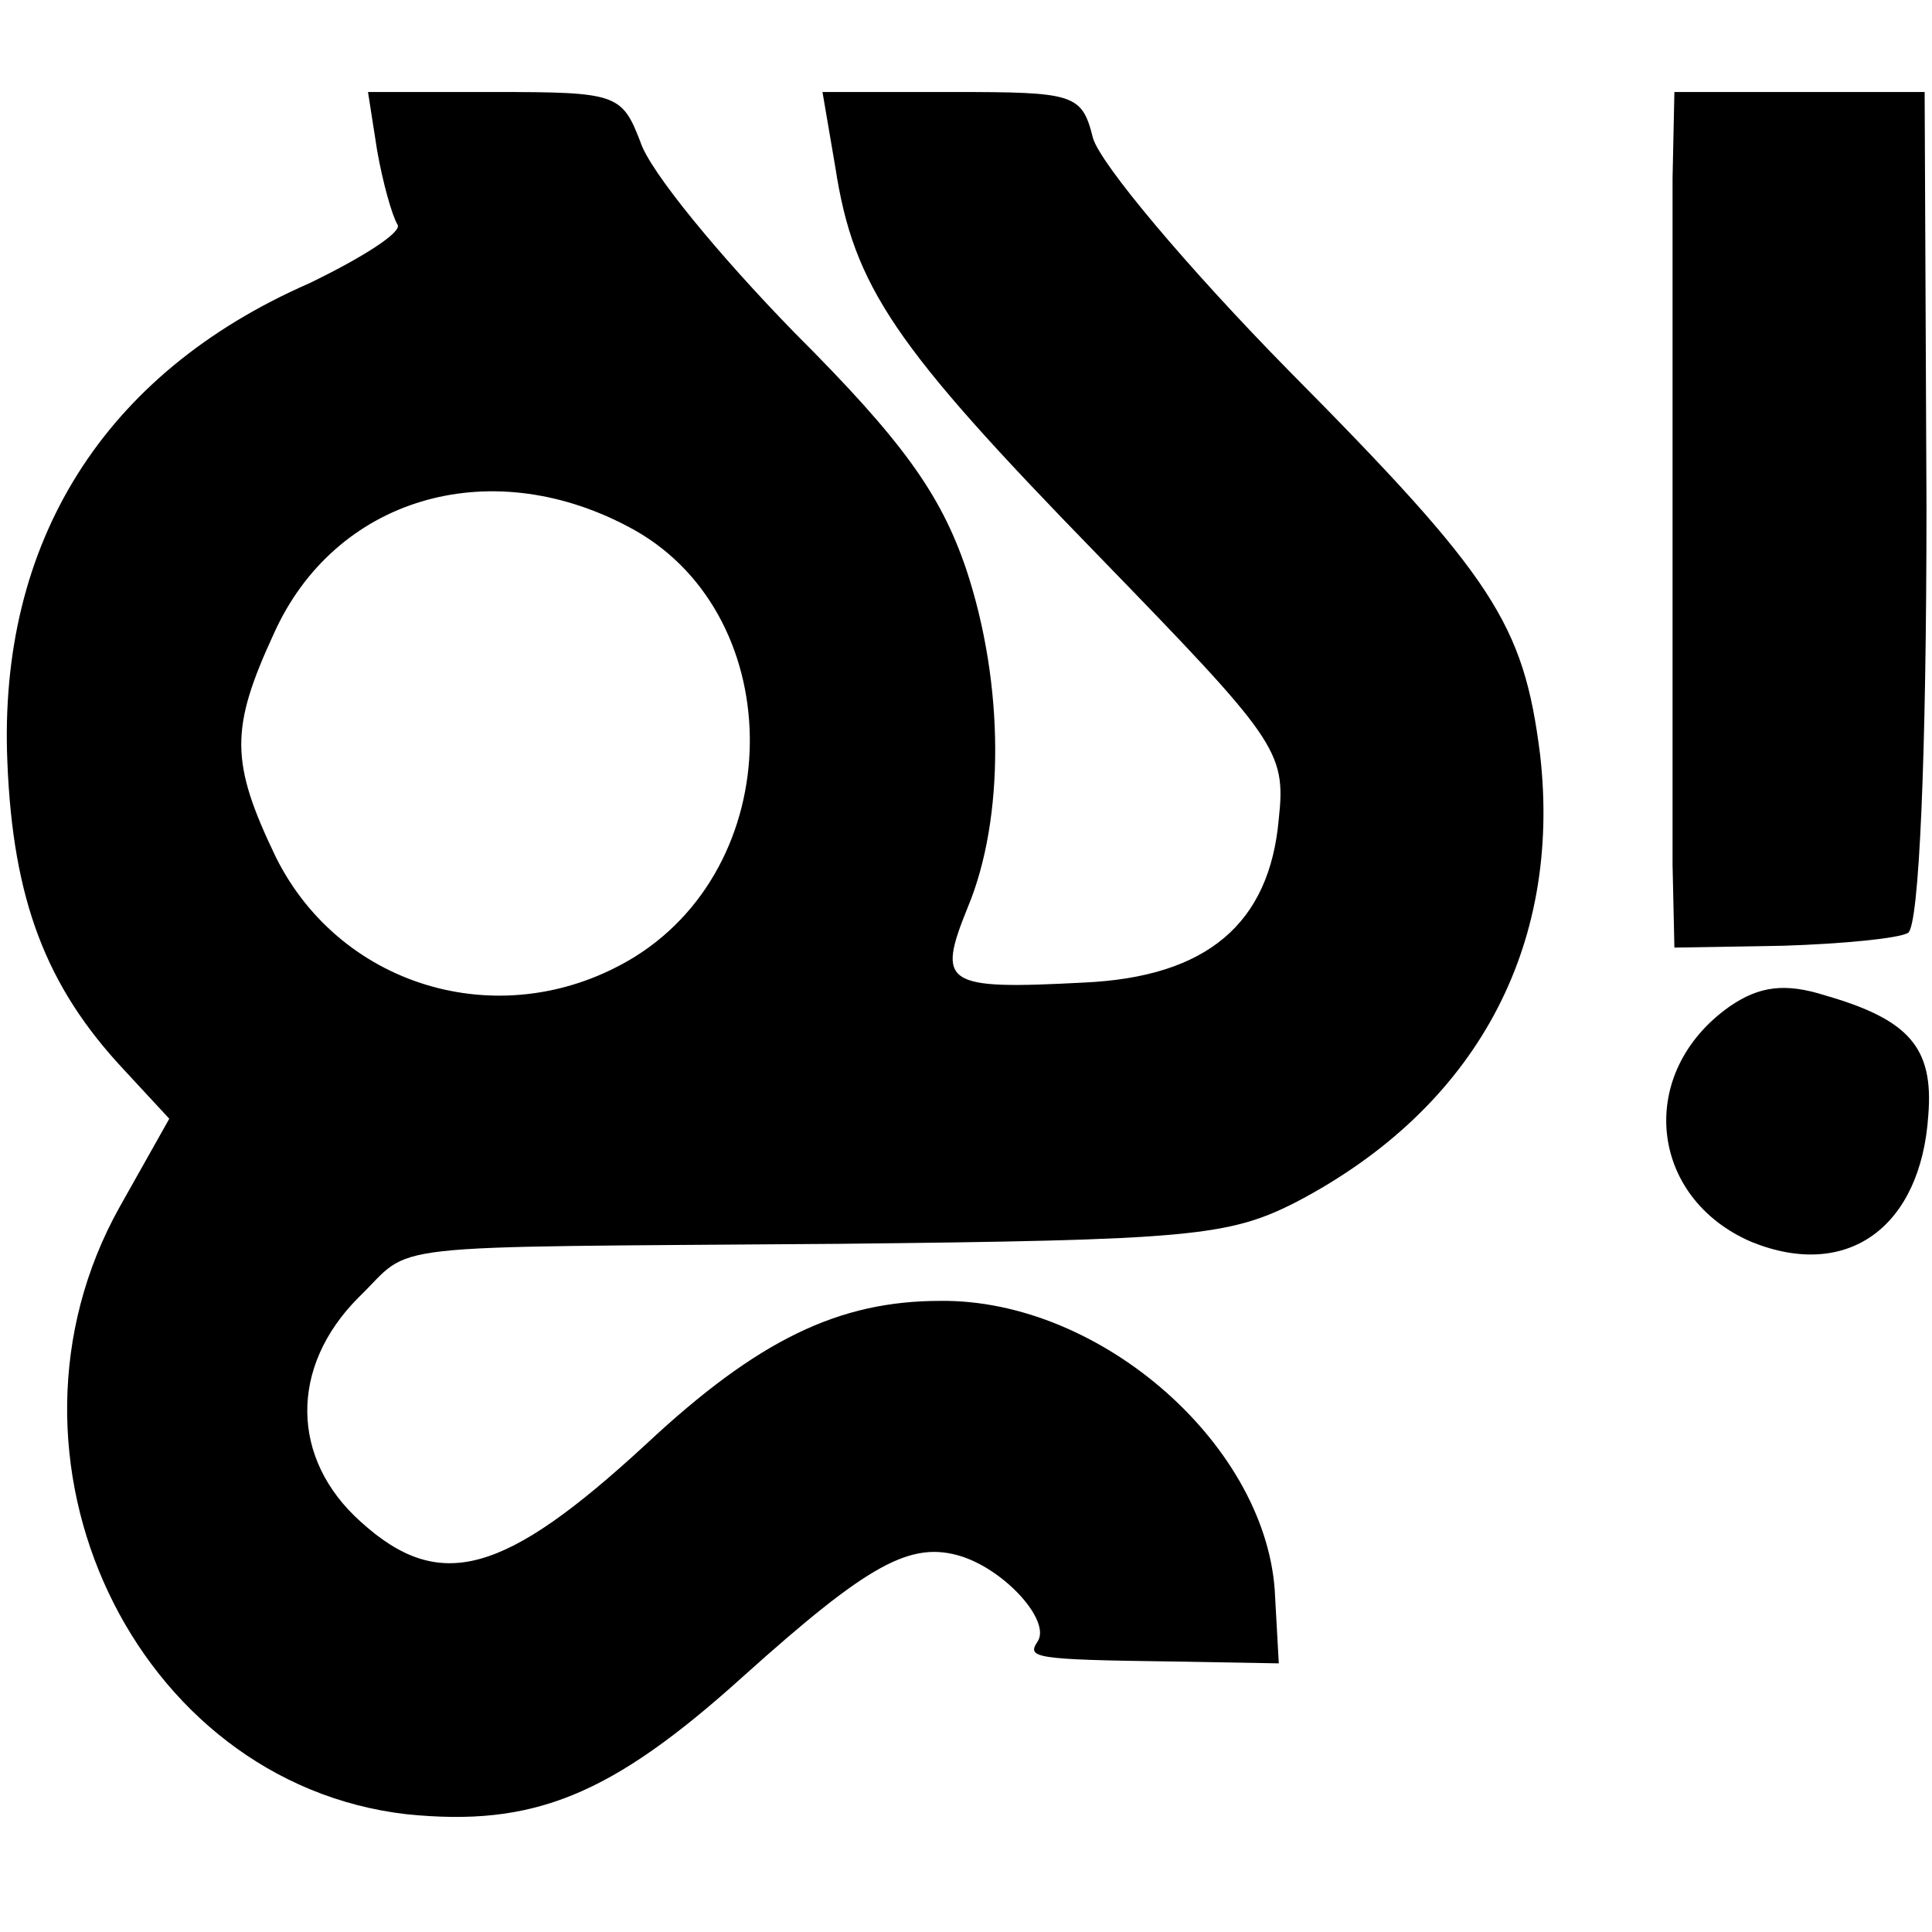
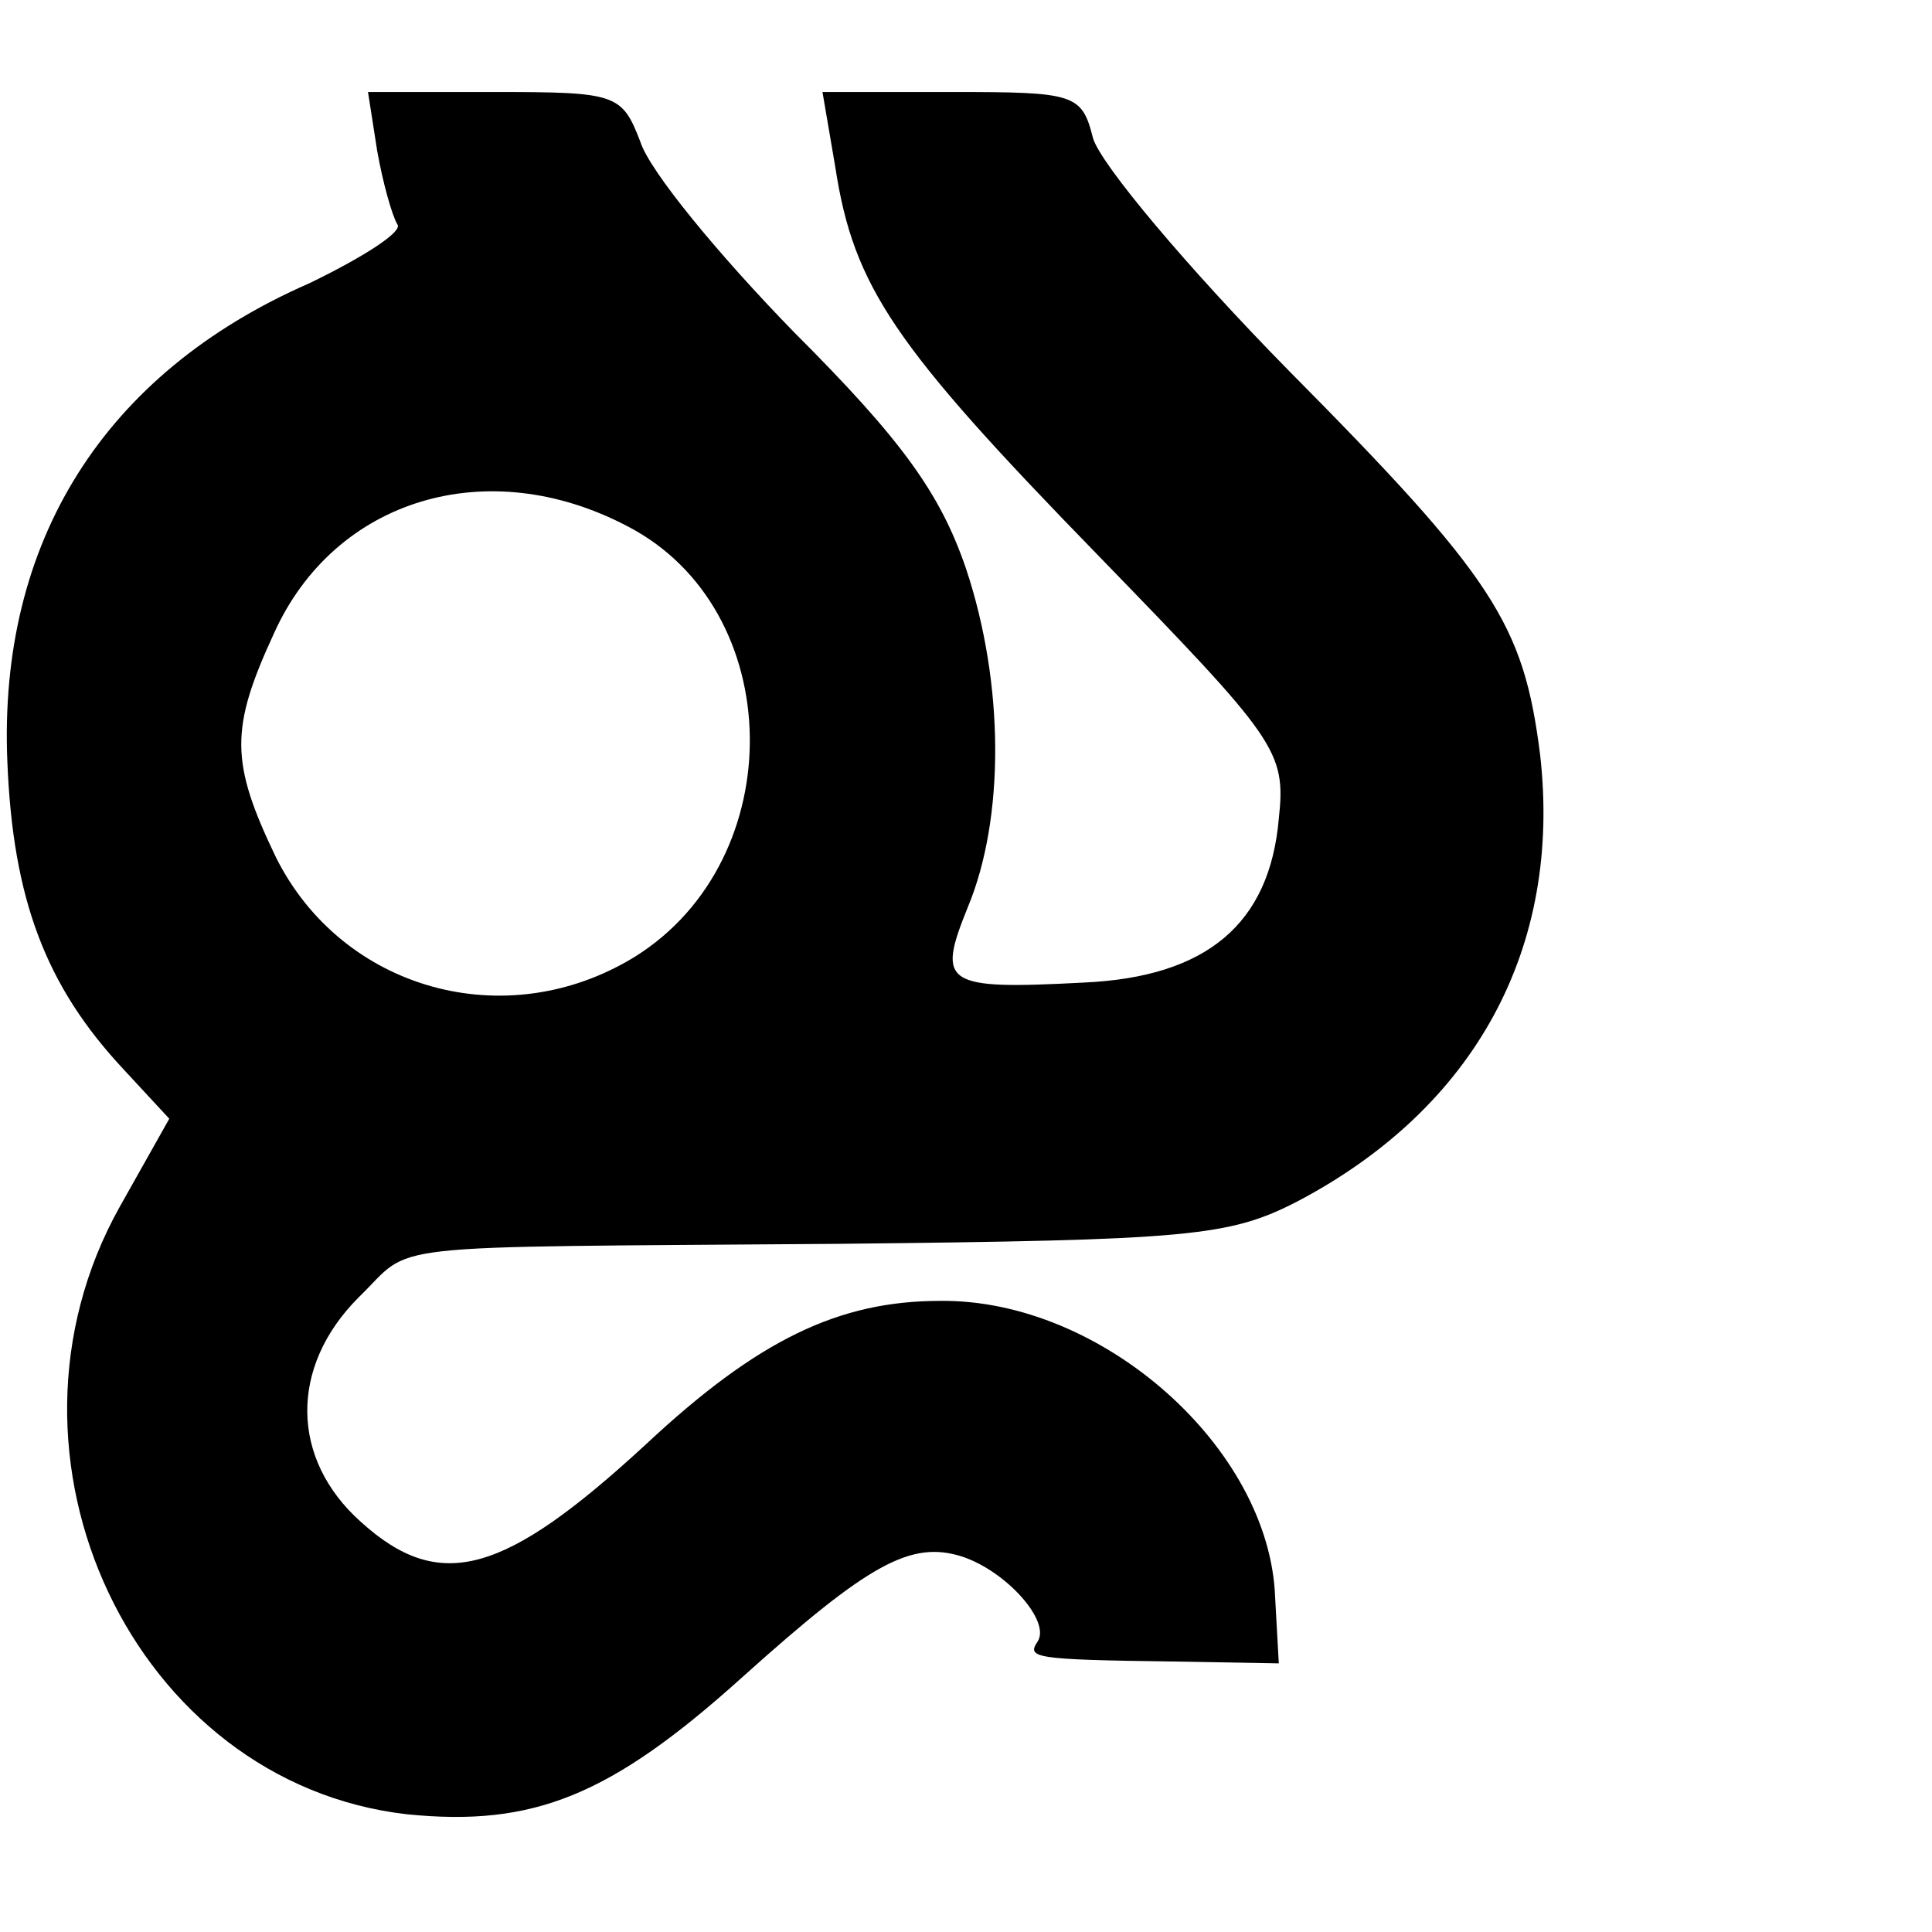
<svg xmlns="http://www.w3.org/2000/svg" version="1.0" width="105pt" height="105pt" viewBox="0 0 105 105" preserveAspectRatio="xMidYMid meet">
  <g transform="translate(0,105) scale(0.1,-0.1)" fill="#000000" stroke="none">
    <path d="M205 968 c3 -17 8 -35 11 -40 3 -4 -19 -18 -48 -32 -112 -49 -169 -141 -164 -260 3 -75 21 -122 63 -167 l25 -27 -27 -48 c-76 -136 8 -313 156 -330 69 -7 111 10 183 75 68 61 91 74 119 65 24 -8 48 -35 41 -46 -6 -9 -3 -10 74 -11 l57 -1 -2 36 c-3 81 -94 162 -182 161 -55 0 -99 -21 -160 -78 -77 -71 -112 -81 -155 -42 -38 34 -39 84 -1 122 31 30 4 27 260 29 192 2 213 4 250 23 97 51 144 138 132 243 -9 71 -25 96 -137 209 -55 56 -102 112 -106 126 -6 24 -10 25 -76 25 l-71 0 7 -41 c10 -65 32 -97 142 -210 98 -101 103 -107 99 -144 -5 -57 -39 -86 -106 -89 -76 -4 -80 -1 -63 41 20 48 20 121 -1 184 -14 41 -35 70 -93 128 -41 42 -79 88 -84 104 -10 26 -13 27 -79 27 l-69 0 5 -32z m136 -204 c87 -45 89 -181 4 -234 -70 -43 -159 -18 -195 54 -25 52 -25 70 -1 122 33 73 116 98 192 58z" />
-     <path d="M909 953 c0 -68 0 -319 0 -373 l1 -45 59 1 c32 1 63 4 68 7 6 4 10 96 10 232 l-1 225 -68 0 -68 0 -1 -47z" />
-     <path d="M940 503 c-51 -36 -44 -104 12 -128 52 -21 92 8 96 69 3 37 -11 52 -56 65 -22 7 -36 5 -52 -6z" />
  </g>
</svg>